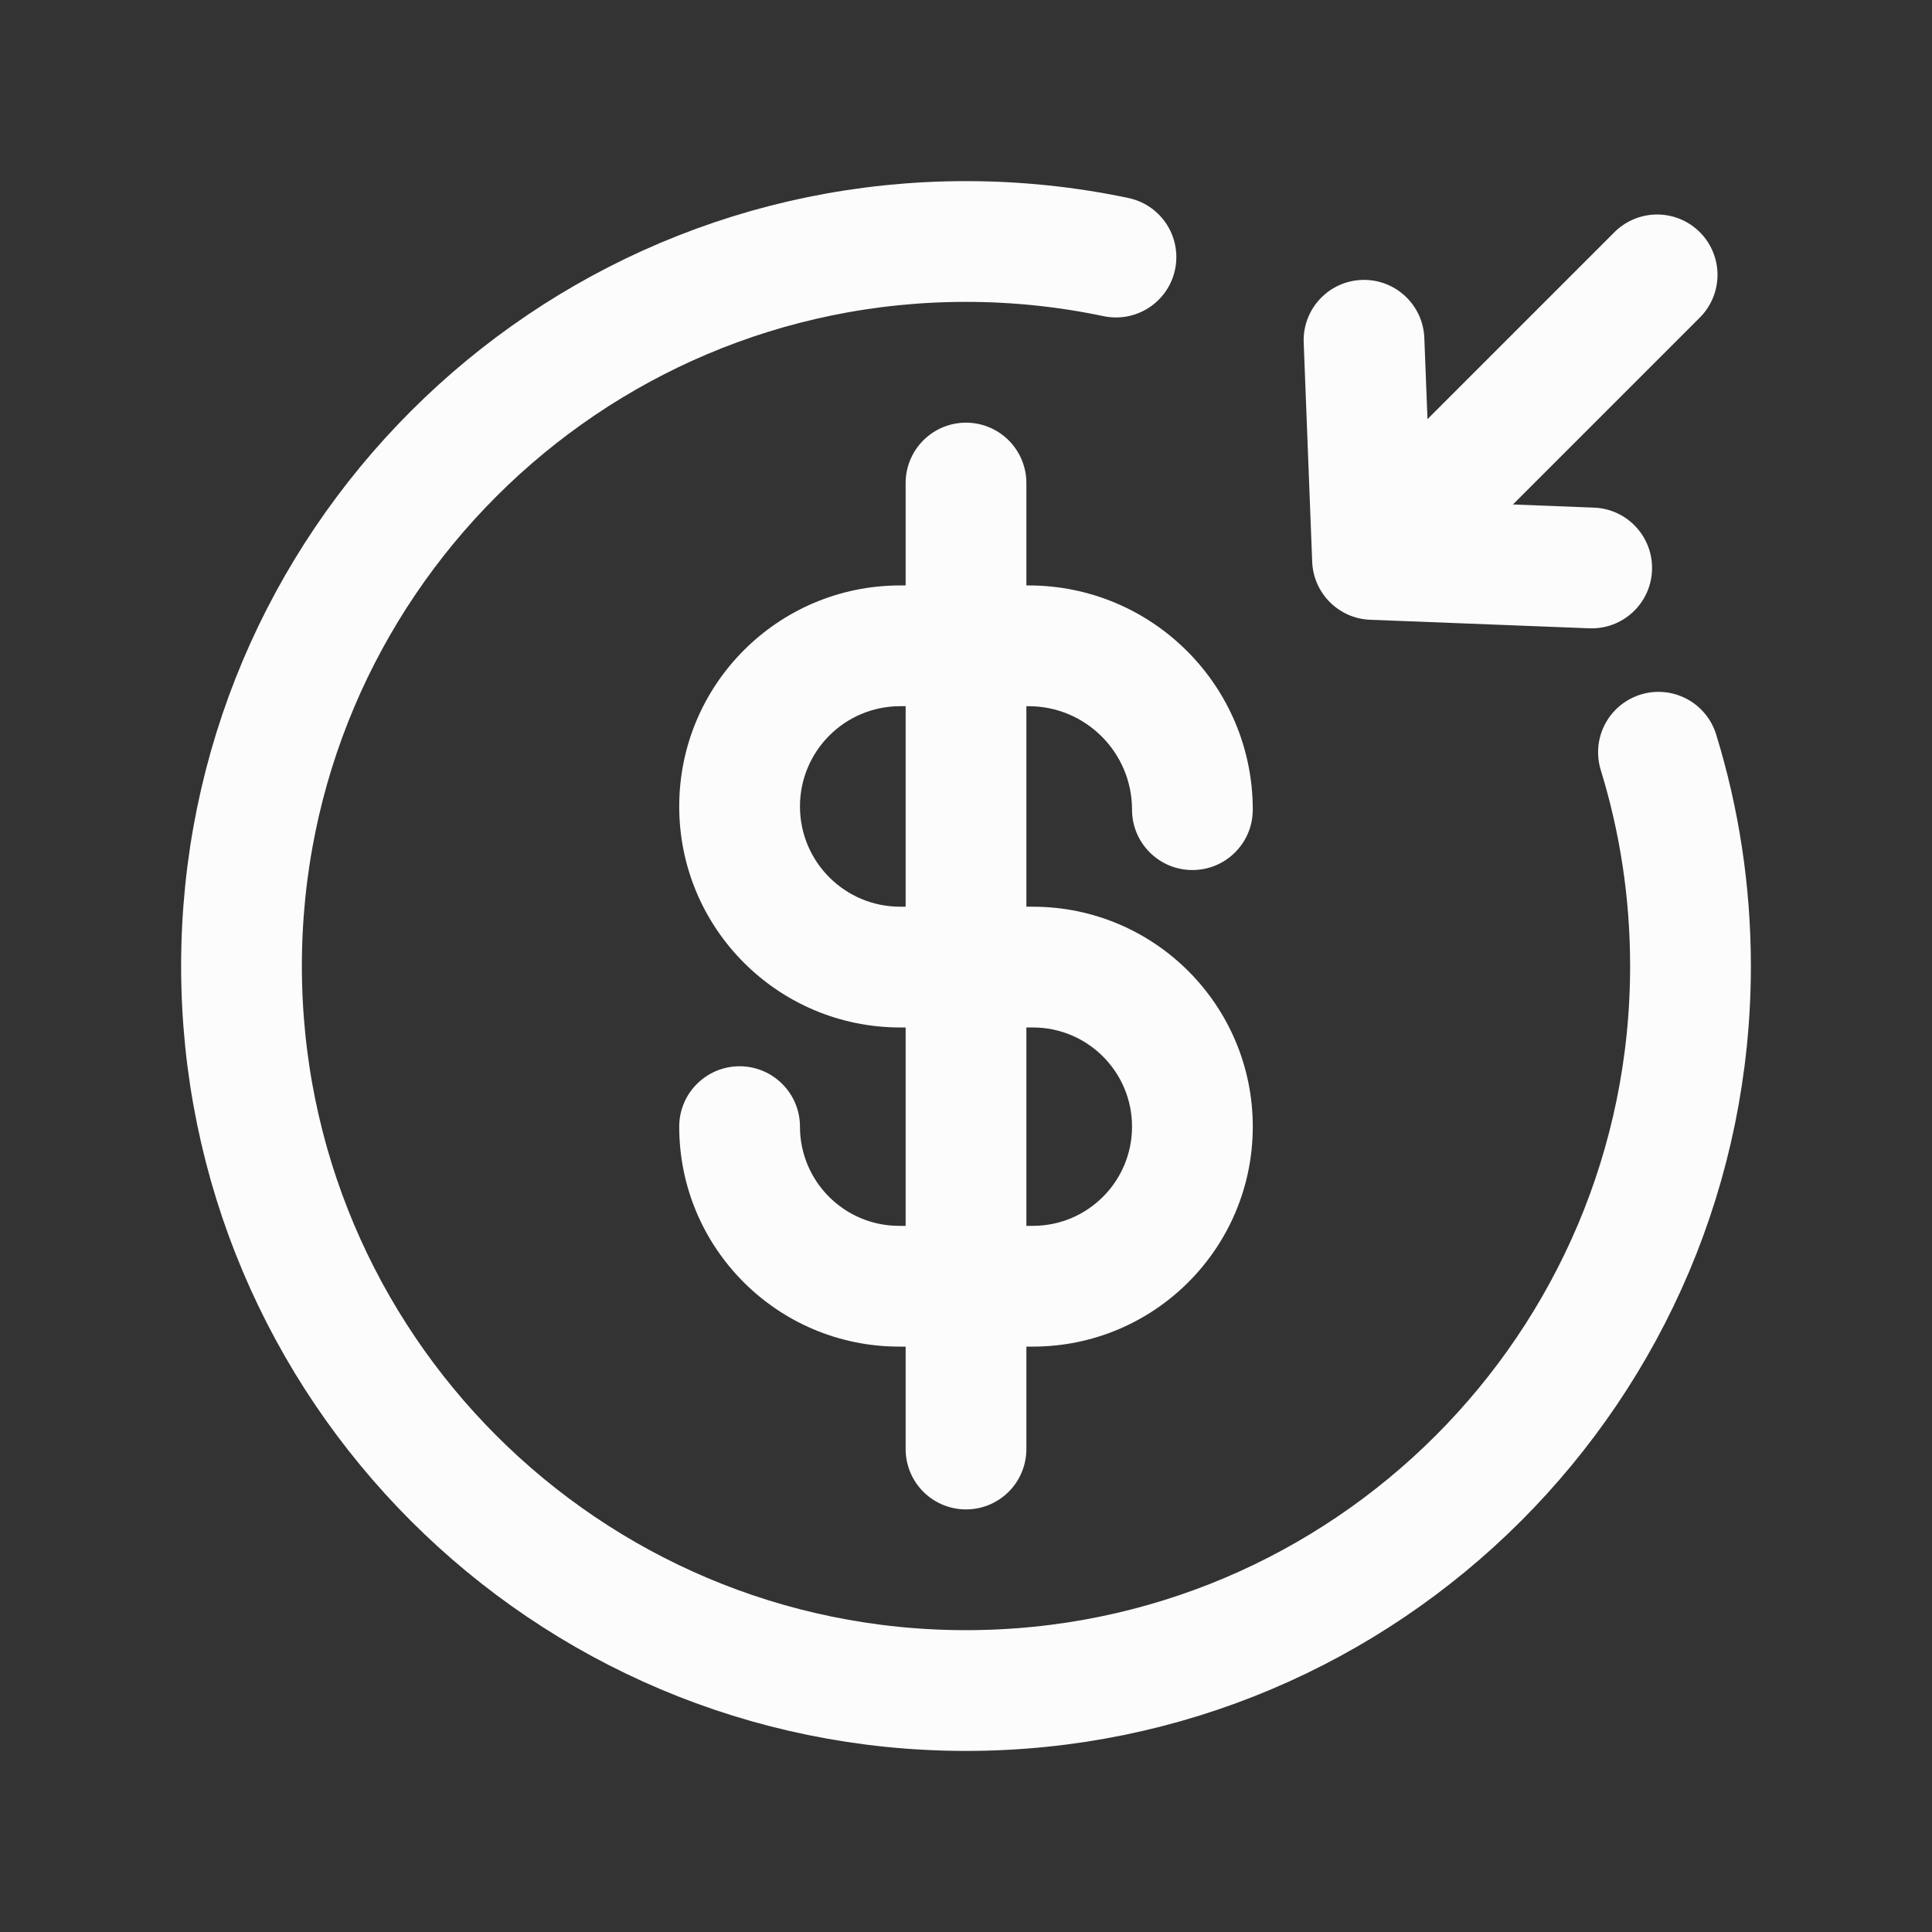
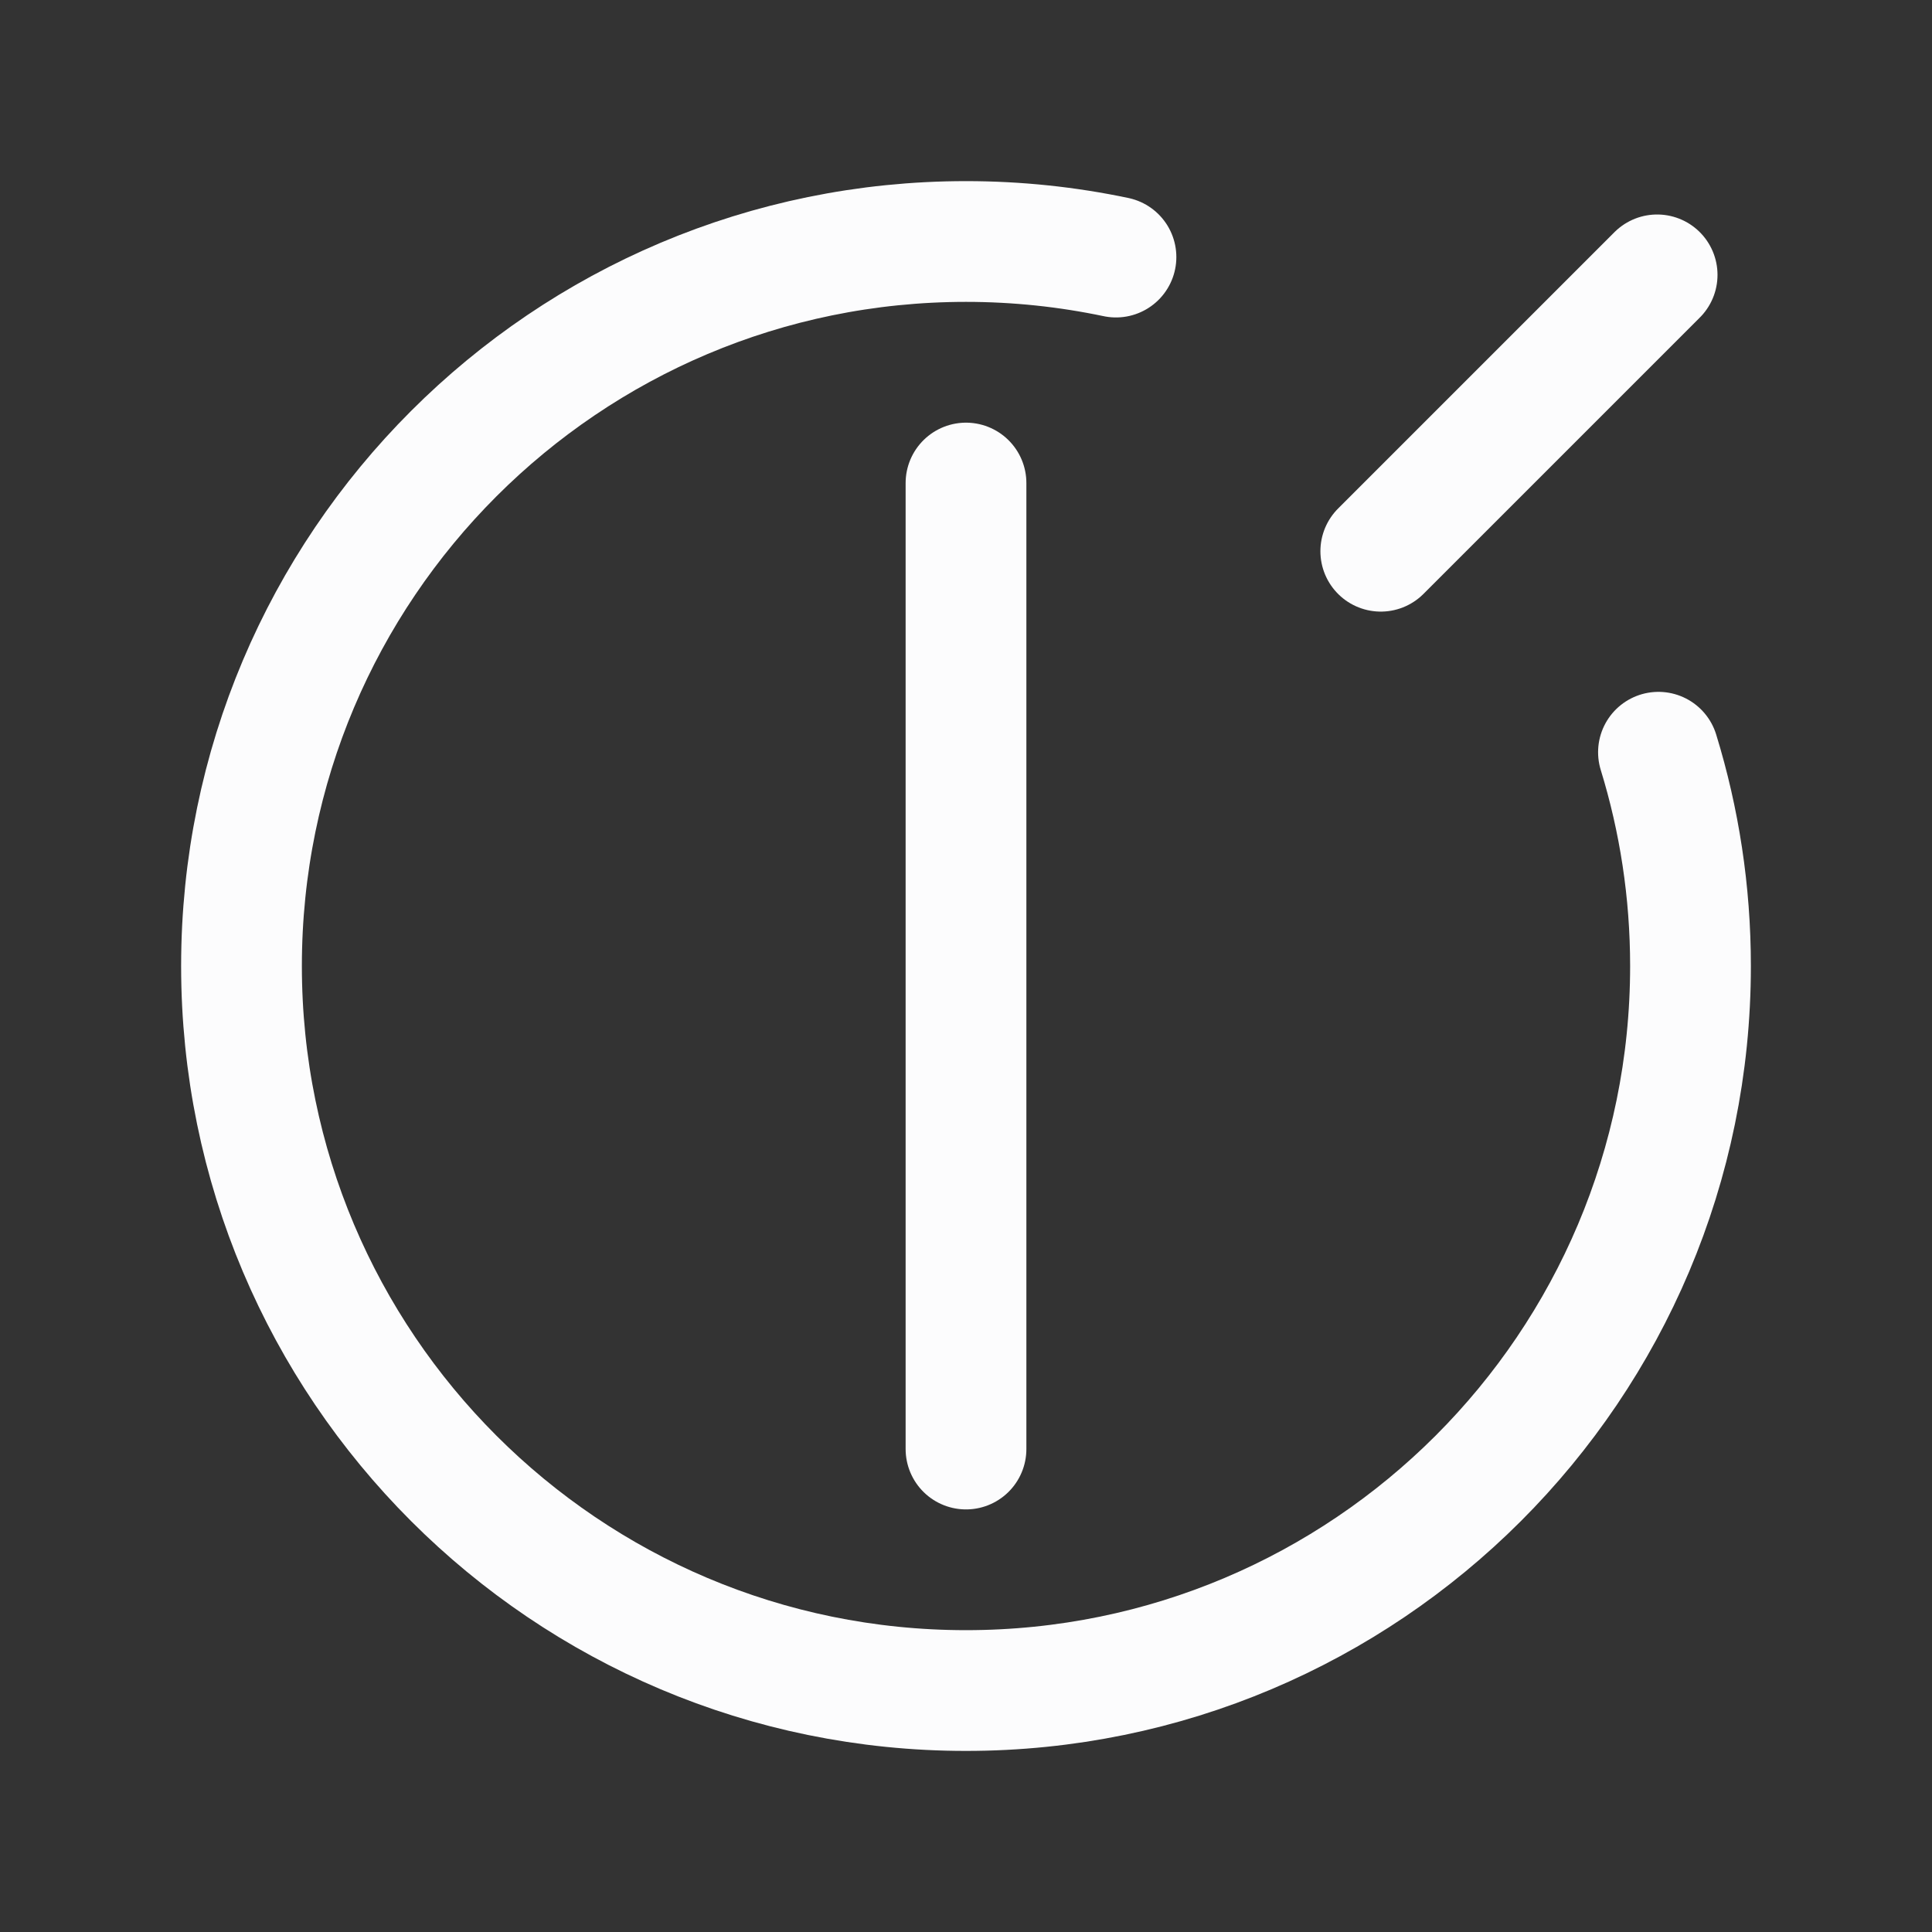
<svg xmlns="http://www.w3.org/2000/svg" width="48" height="48" viewBox="0 0 48 48" fill="none">
  <rect x="0" y="0" width="48" height="48" fill="#333333" stroke="none" />
  <g clip-path="url(#clip0_1361_26535)">
-     <path d="M19.875 27.991C19.875 27.163 19.203 26.491 18.375 26.491C17.547 26.491 16.875 27.163 16.875 27.991H19.875ZM28.125 20.116C28.125 20.945 28.797 21.616 29.625 21.616C30.453 21.616 31.125 20.945 31.125 20.116H28.125ZM25.554 14.545H22.366V17.545H25.554V14.545ZM22.366 25.527H25.661V22.527H22.366V25.527ZM25.661 30.456H22.339V33.456H25.661V30.456ZM22.339 30.456C20.978 30.456 19.875 29.352 19.875 27.991H16.875C16.875 31.009 19.321 33.456 22.339 33.456V30.456ZM28.125 27.991C28.125 29.352 27.022 30.456 25.661 30.456V33.456C28.679 33.456 31.125 31.009 31.125 27.991H28.125ZM25.661 25.527C27.022 25.527 28.125 26.63 28.125 27.991H31.125C31.125 24.974 28.679 22.527 25.661 22.527V25.527ZM16.875 20.036C16.875 23.069 19.333 25.527 22.366 25.527V22.527C20.99 22.527 19.875 21.412 19.875 20.036H16.875ZM22.366 14.545C19.333 14.545 16.875 17.003 16.875 20.036H19.875C19.875 18.66 20.99 17.545 22.366 17.545V14.545ZM31.125 20.116C31.125 17.039 28.631 14.545 25.554 14.545V17.545C26.974 17.545 28.125 18.696 28.125 20.116H31.125Z" fill="#fcfcfd" />
    <path d="M24 12.001V36.001" stroke="#fcfcfd" stroke-width="3" stroke-linecap="round" />
    <path d="M27.726 6.387C26.524 6.134 25.277 6 24 6C14.059 6 6 14.059 6 24C6 33.942 14.059 42.001 24 42.001C33.941 42.001 42 33.942 42 24C42 22.152 41.721 20.368 41.204 18.689" stroke="#fcfcfd" stroke-width="3" stroke-linecap="round" />
-     <path d="M39.487 15.61C40.315 15.642 41.012 14.997 41.044 14.169C41.076 13.341 40.431 12.644 39.604 12.612L39.487 15.61ZM34.1 13.899L32.601 13.958C32.632 14.74 33.259 15.368 34.042 15.398L34.1 13.899ZM35.387 8.396C35.355 7.568 34.658 6.923 33.83 6.955C33.003 6.987 32.358 7.684 32.39 8.512L35.387 8.396ZM39.604 12.612L34.158 12.4L34.042 15.398L39.487 15.61L39.604 12.612ZM35.599 13.841L35.387 8.396L32.39 8.512L32.601 13.958L35.599 13.841Z" fill="#fcfcfd" />
    <path d="M34.305 13.695L41.171 6.829" stroke="#fcfcfd" stroke-width="3" stroke-linecap="round" />
  </g>
  <defs>
    <clipPath id="clip0_1361_26535">
      <rect width="48" height="48" fill="white" />
    </clipPath>
  </defs>
</svg>